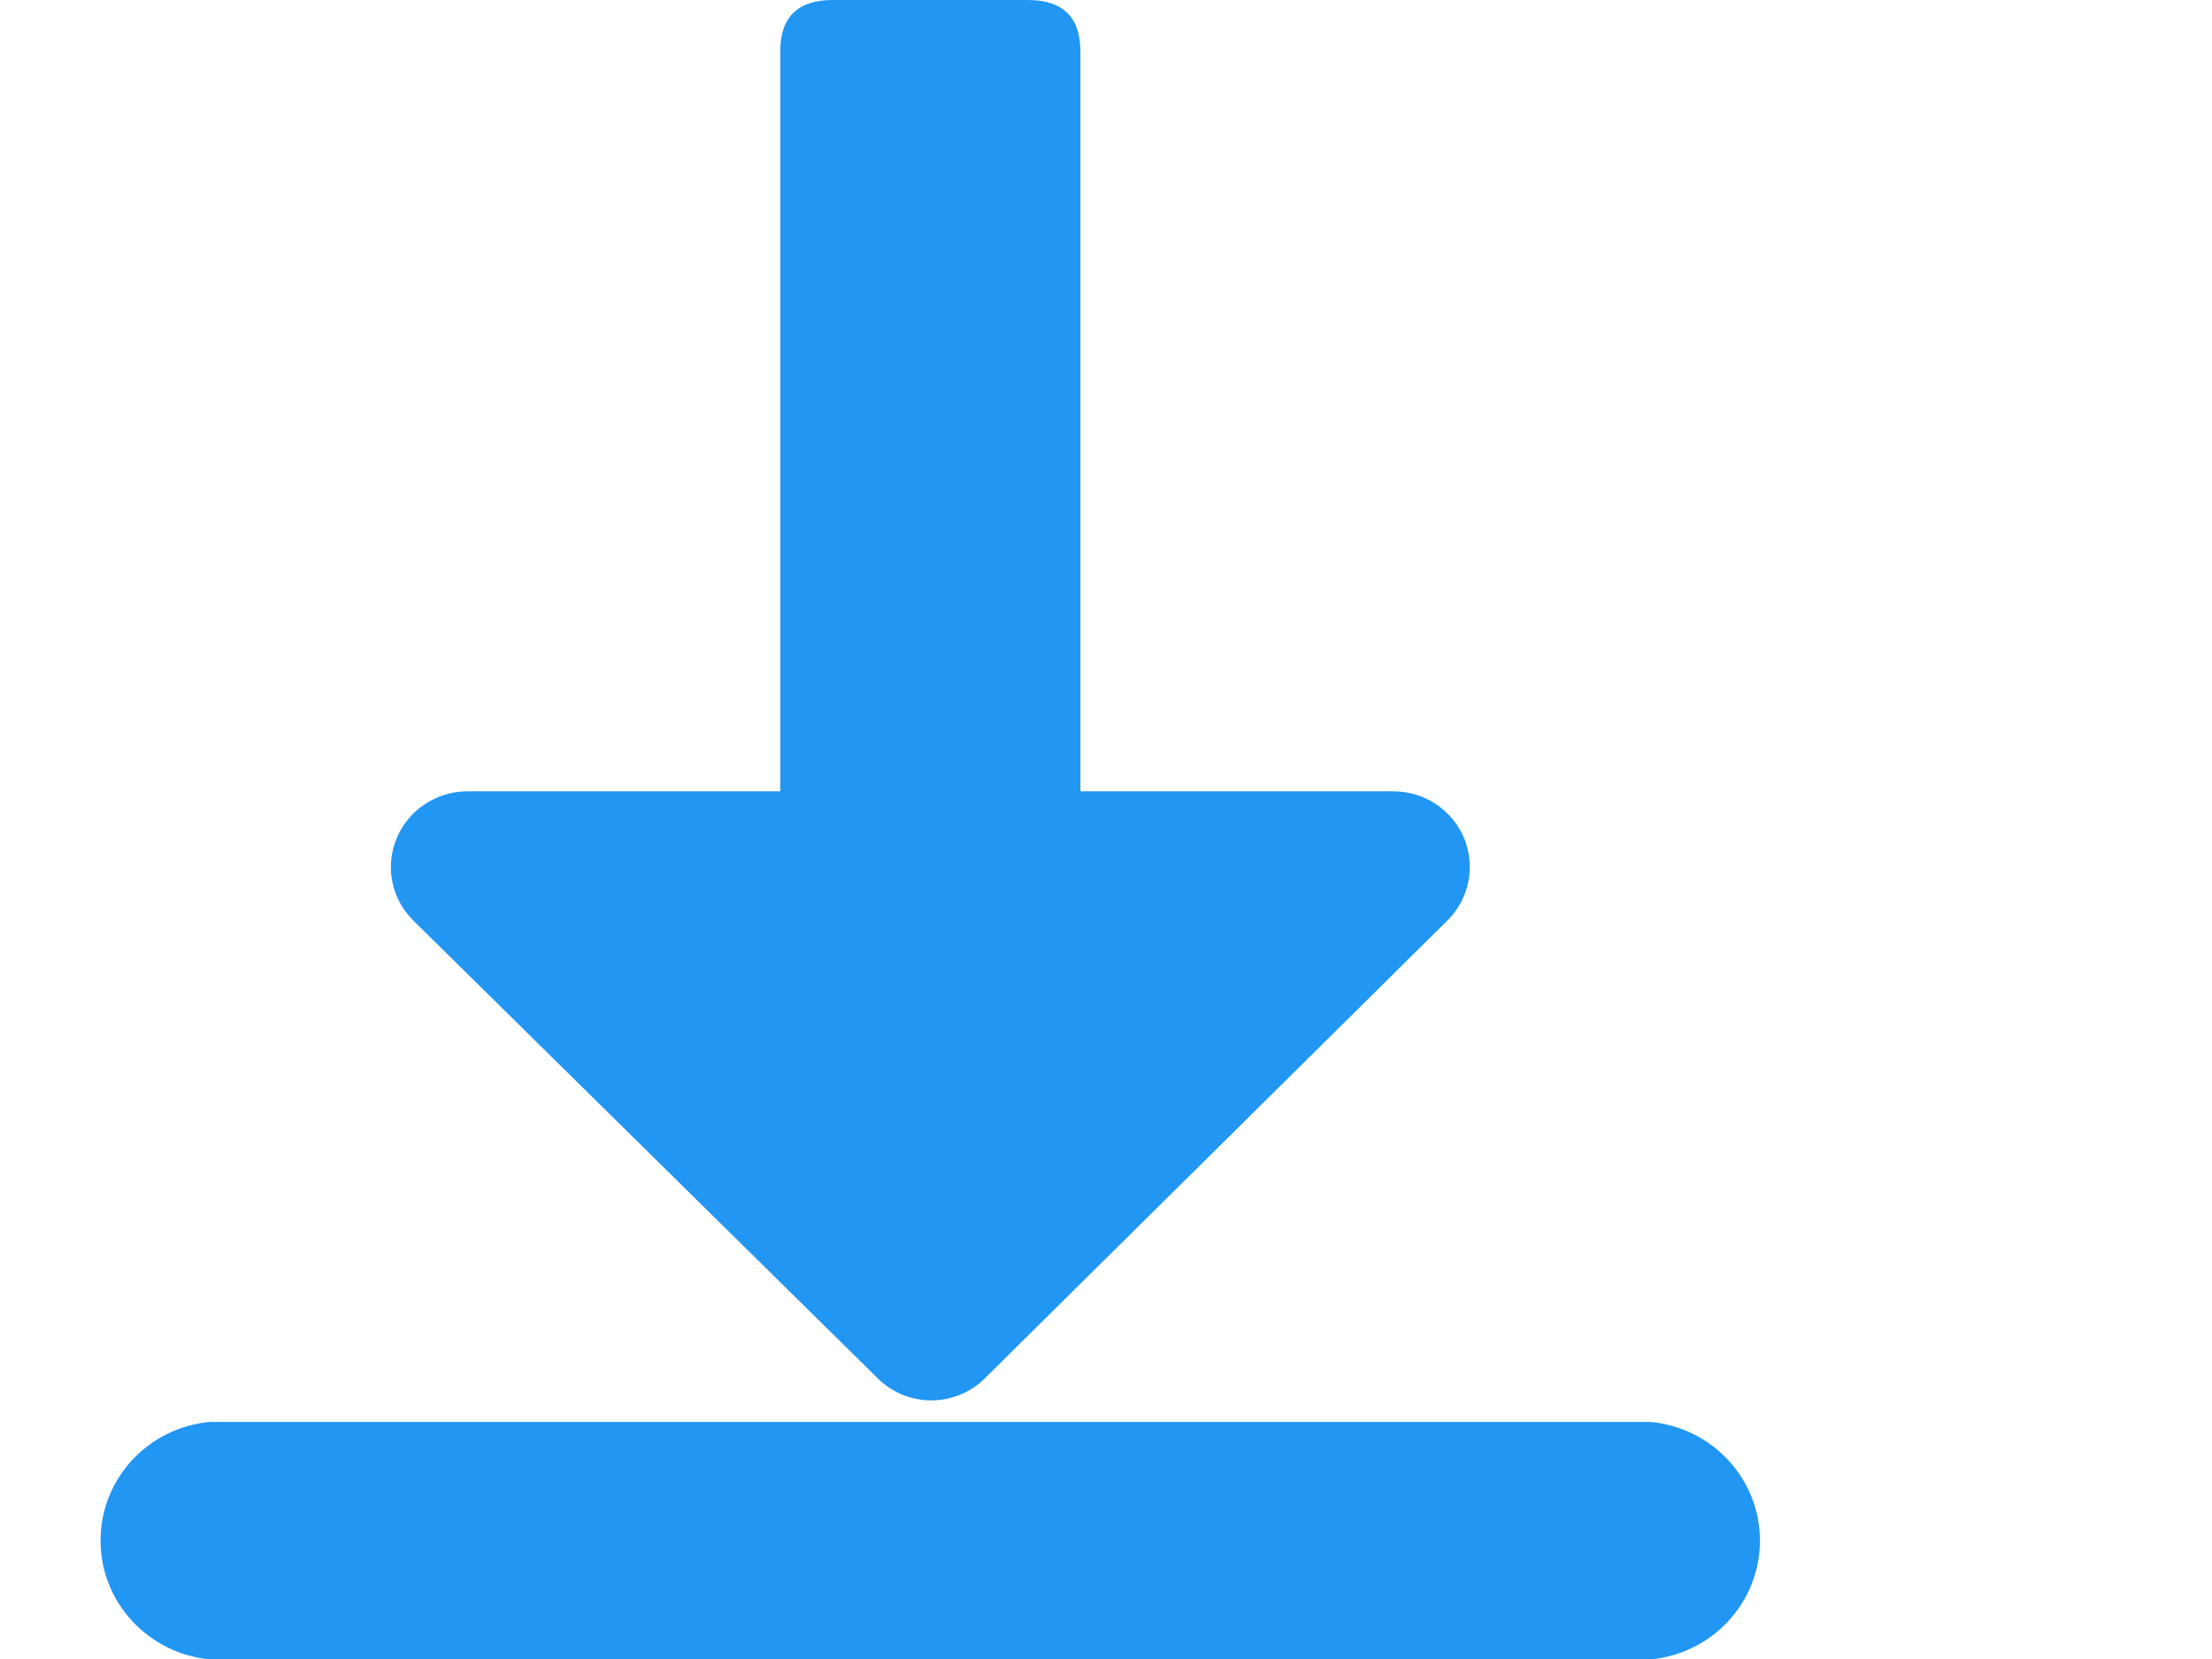
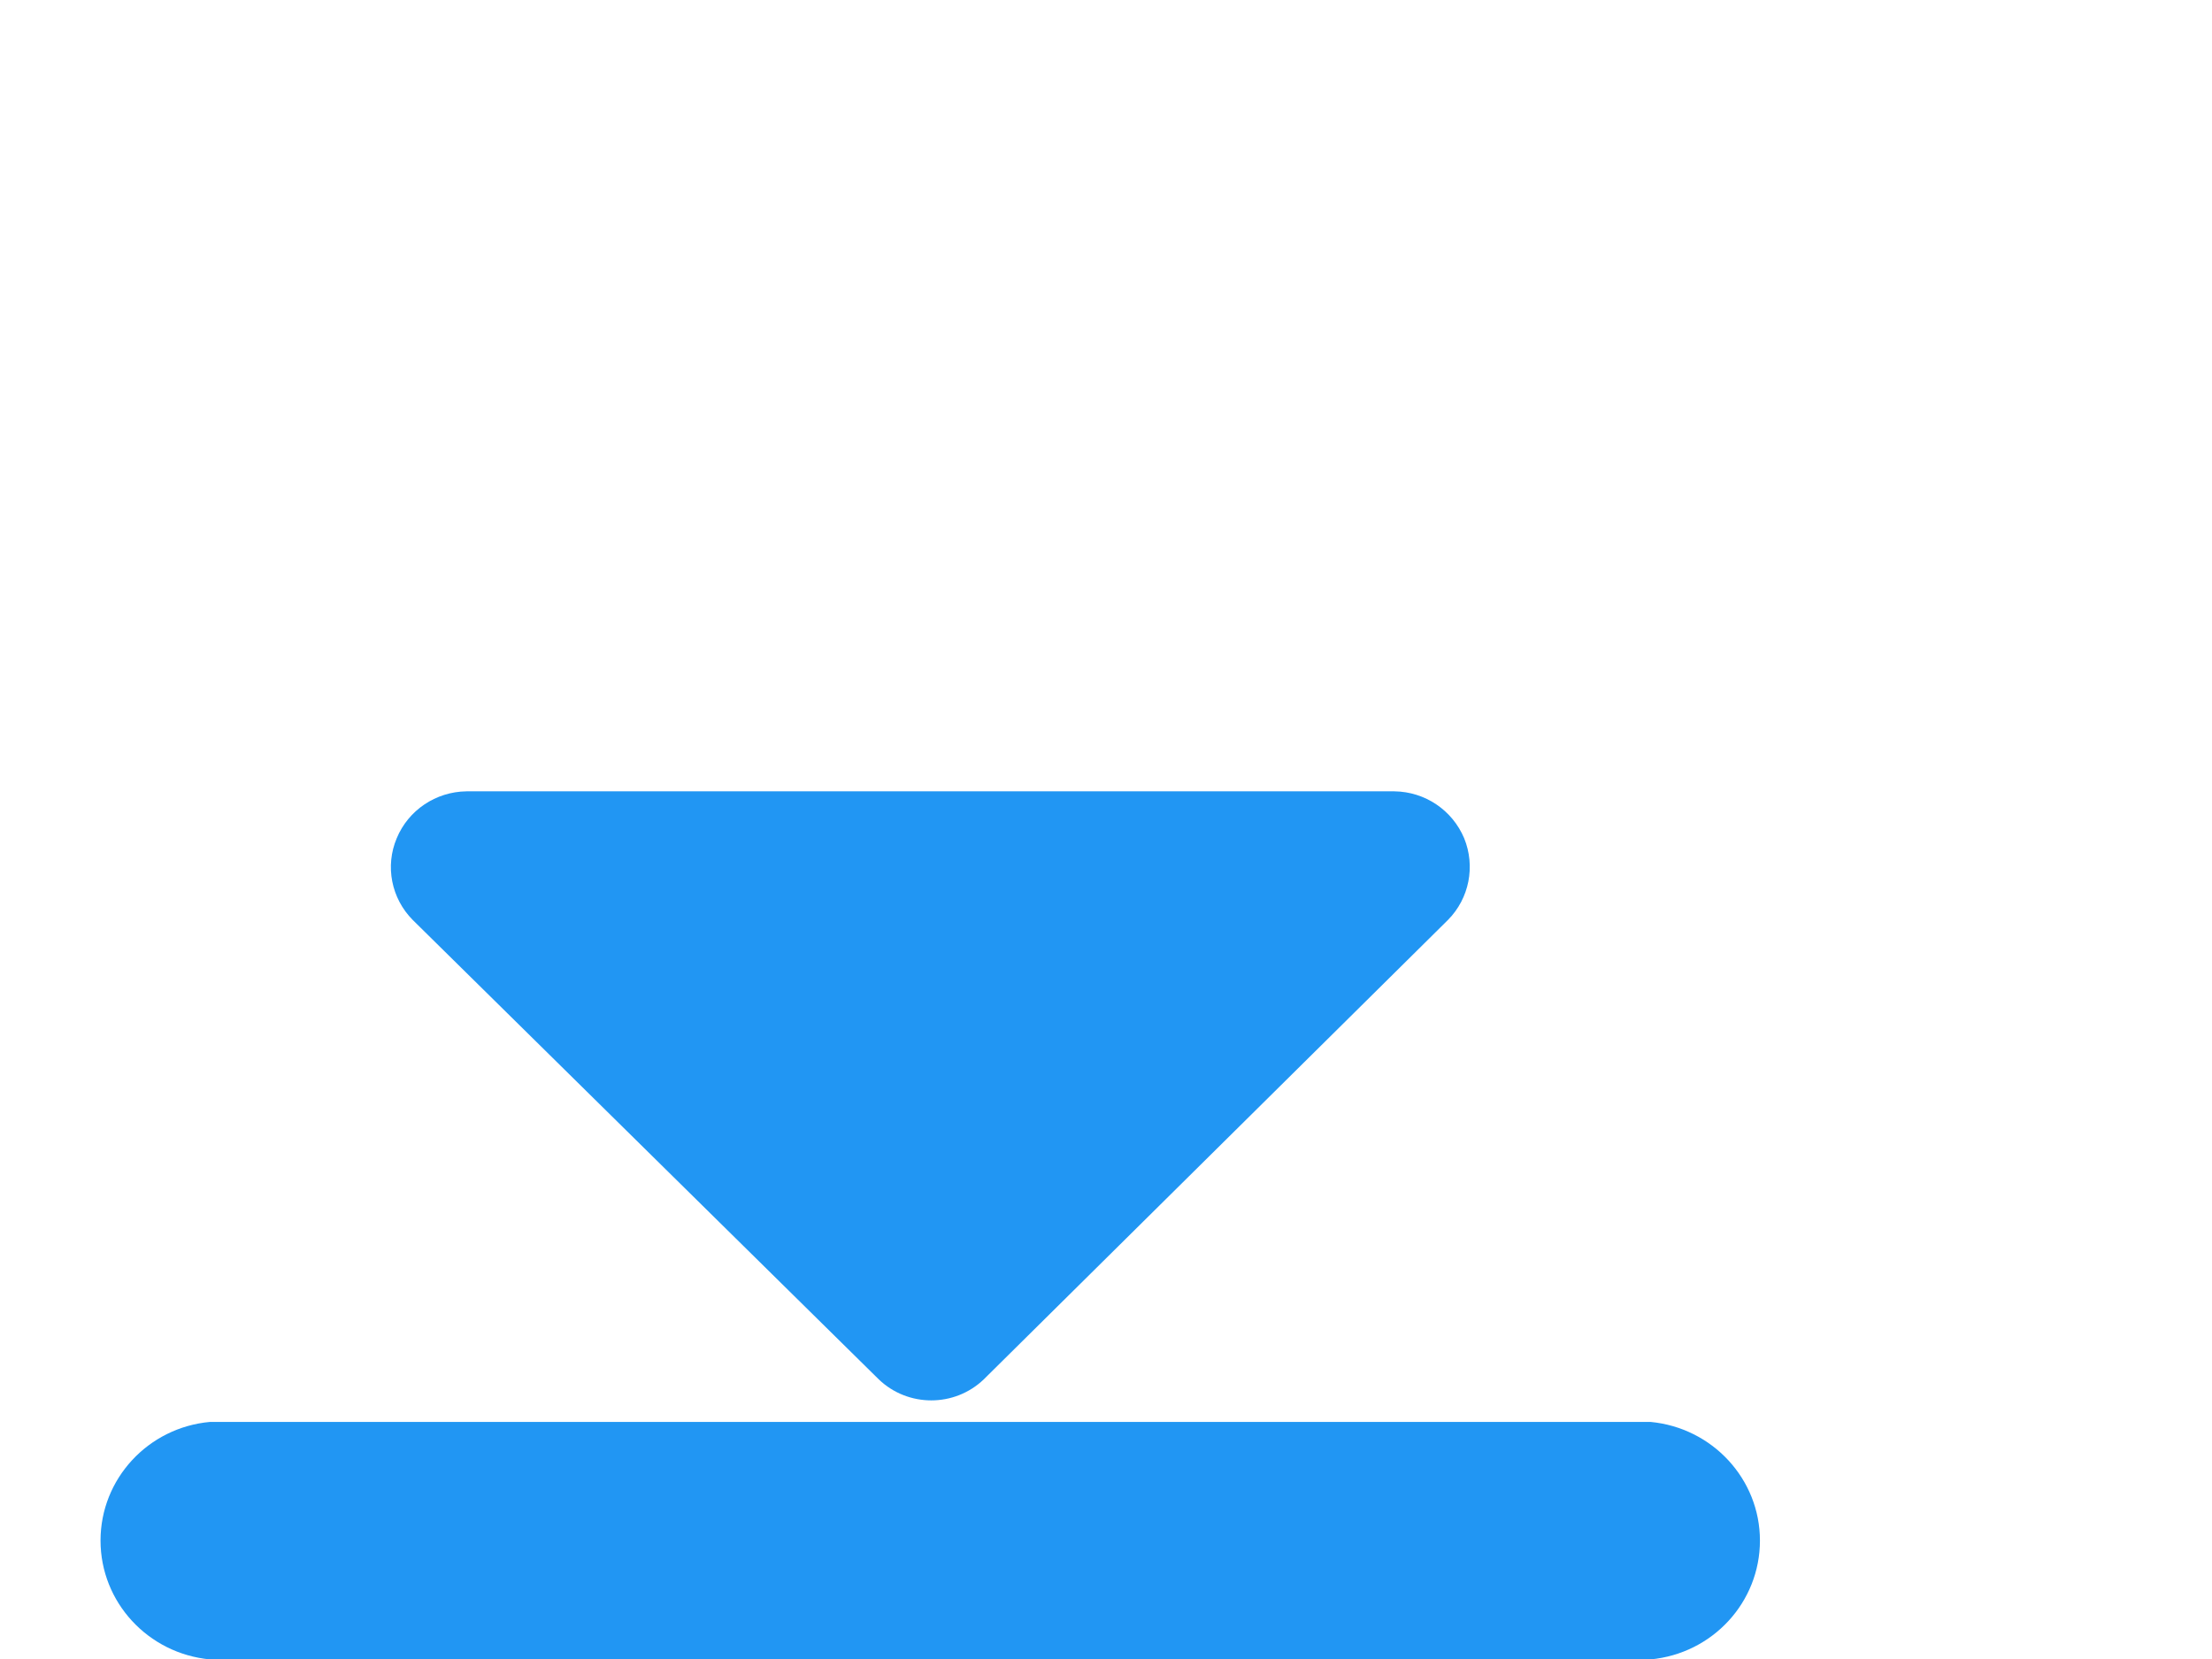
<svg xmlns="http://www.w3.org/2000/svg" class="icon" style="width: 1.333em;height: 1em;vertical-align: middle;fill: currentColor;overflow: hidden;" viewBox="0 0 1365 1024" version="1.1" p-id="3923">
-   <path d="M513.877 0h120.448c21.632 0 32.384 10.624 32.384 32v510.72c0 21.376-10.752 32-32.384 32h-120.448c-21.632 0-32.384-10.624-32.384-32v-510.72c-0.128-21.376 10.752-32 32.384-32z m0 0" fill="#2196F3" p-id="3924" />
  <path d="M893.525 567.68L607.061 851.2c-18.048 17.28-46.72 17.28-64.768 0L254.677 567.68c-13.184-13.312-17.152-33.152-9.856-50.432C251.989 499.968 268.885 488.576 287.829 488.32h572.672c18.944 0.256 35.712 11.648 43.008 28.928 7.04 17.28 3.2 37.12-9.984 50.432zM1018.453 1024H129.621c-38.272-3.584-67.584-35.328-67.584-73.344 0-38.016 29.312-69.76 67.584-73.216h888.832c38.272 3.584 67.584 35.328 67.584 73.216 0 38.016-29.184 69.76-67.584 73.344z m0 0" fill="#2196F3" p-id="3925" />
</svg>